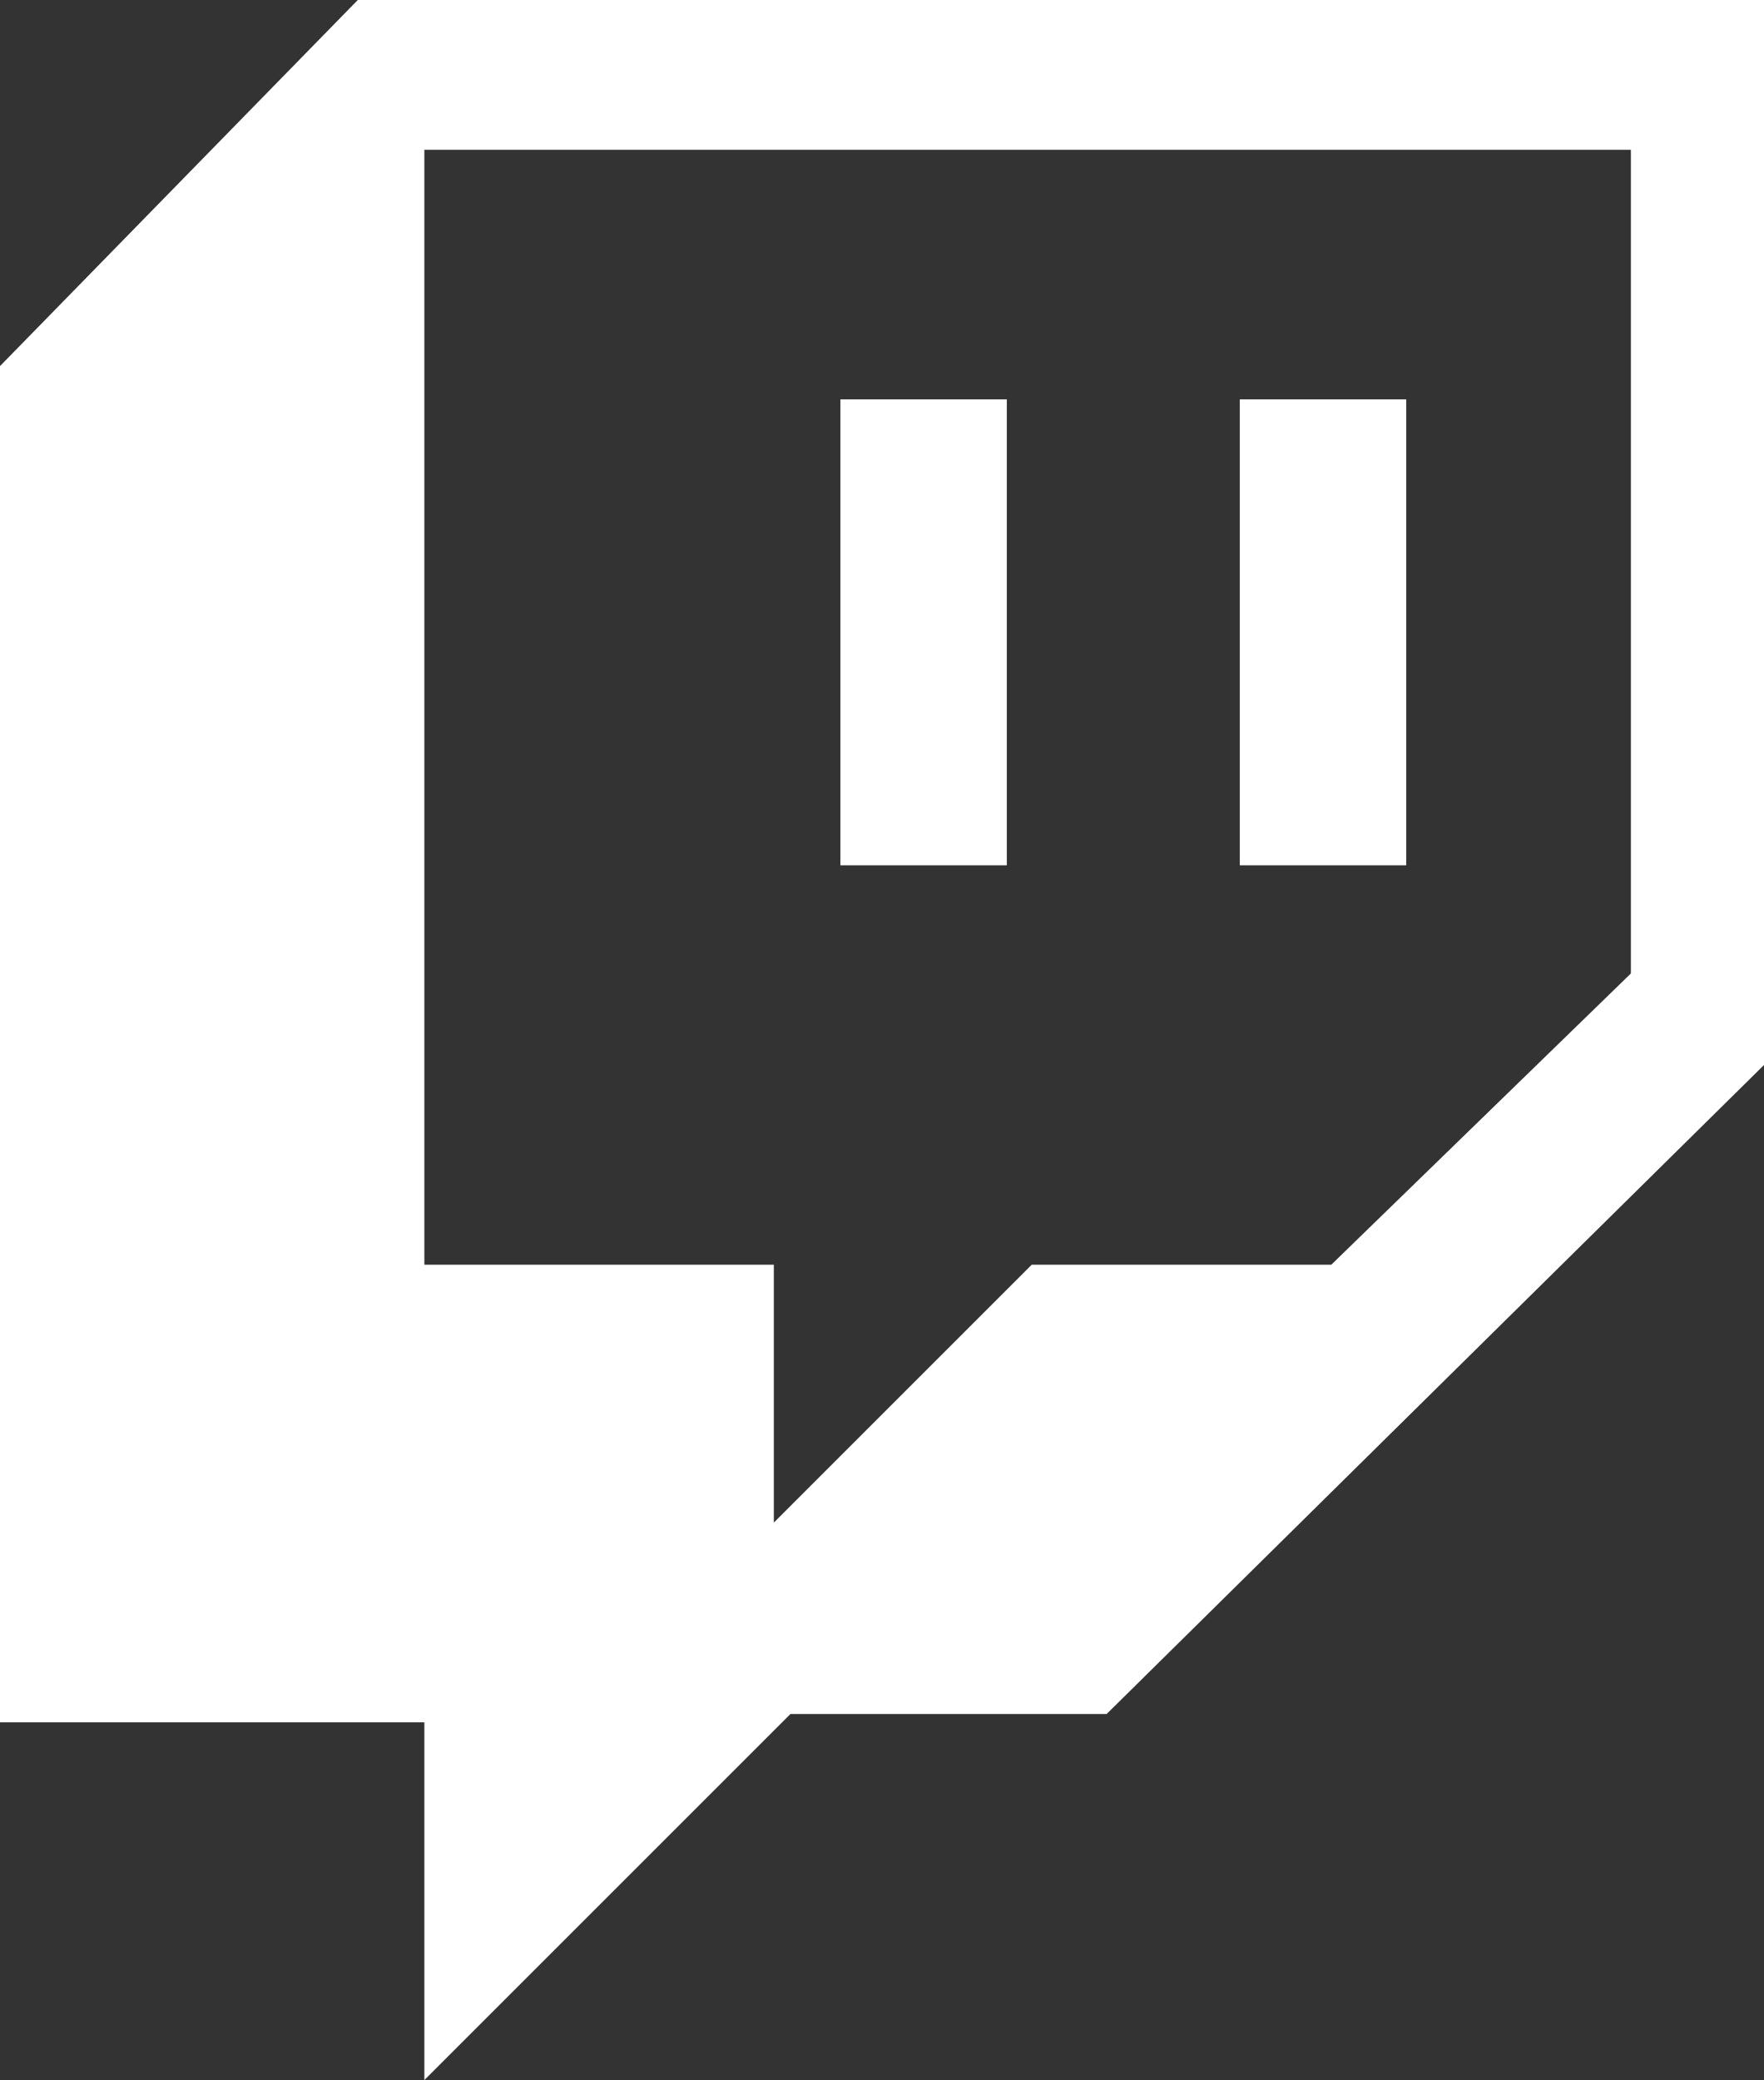
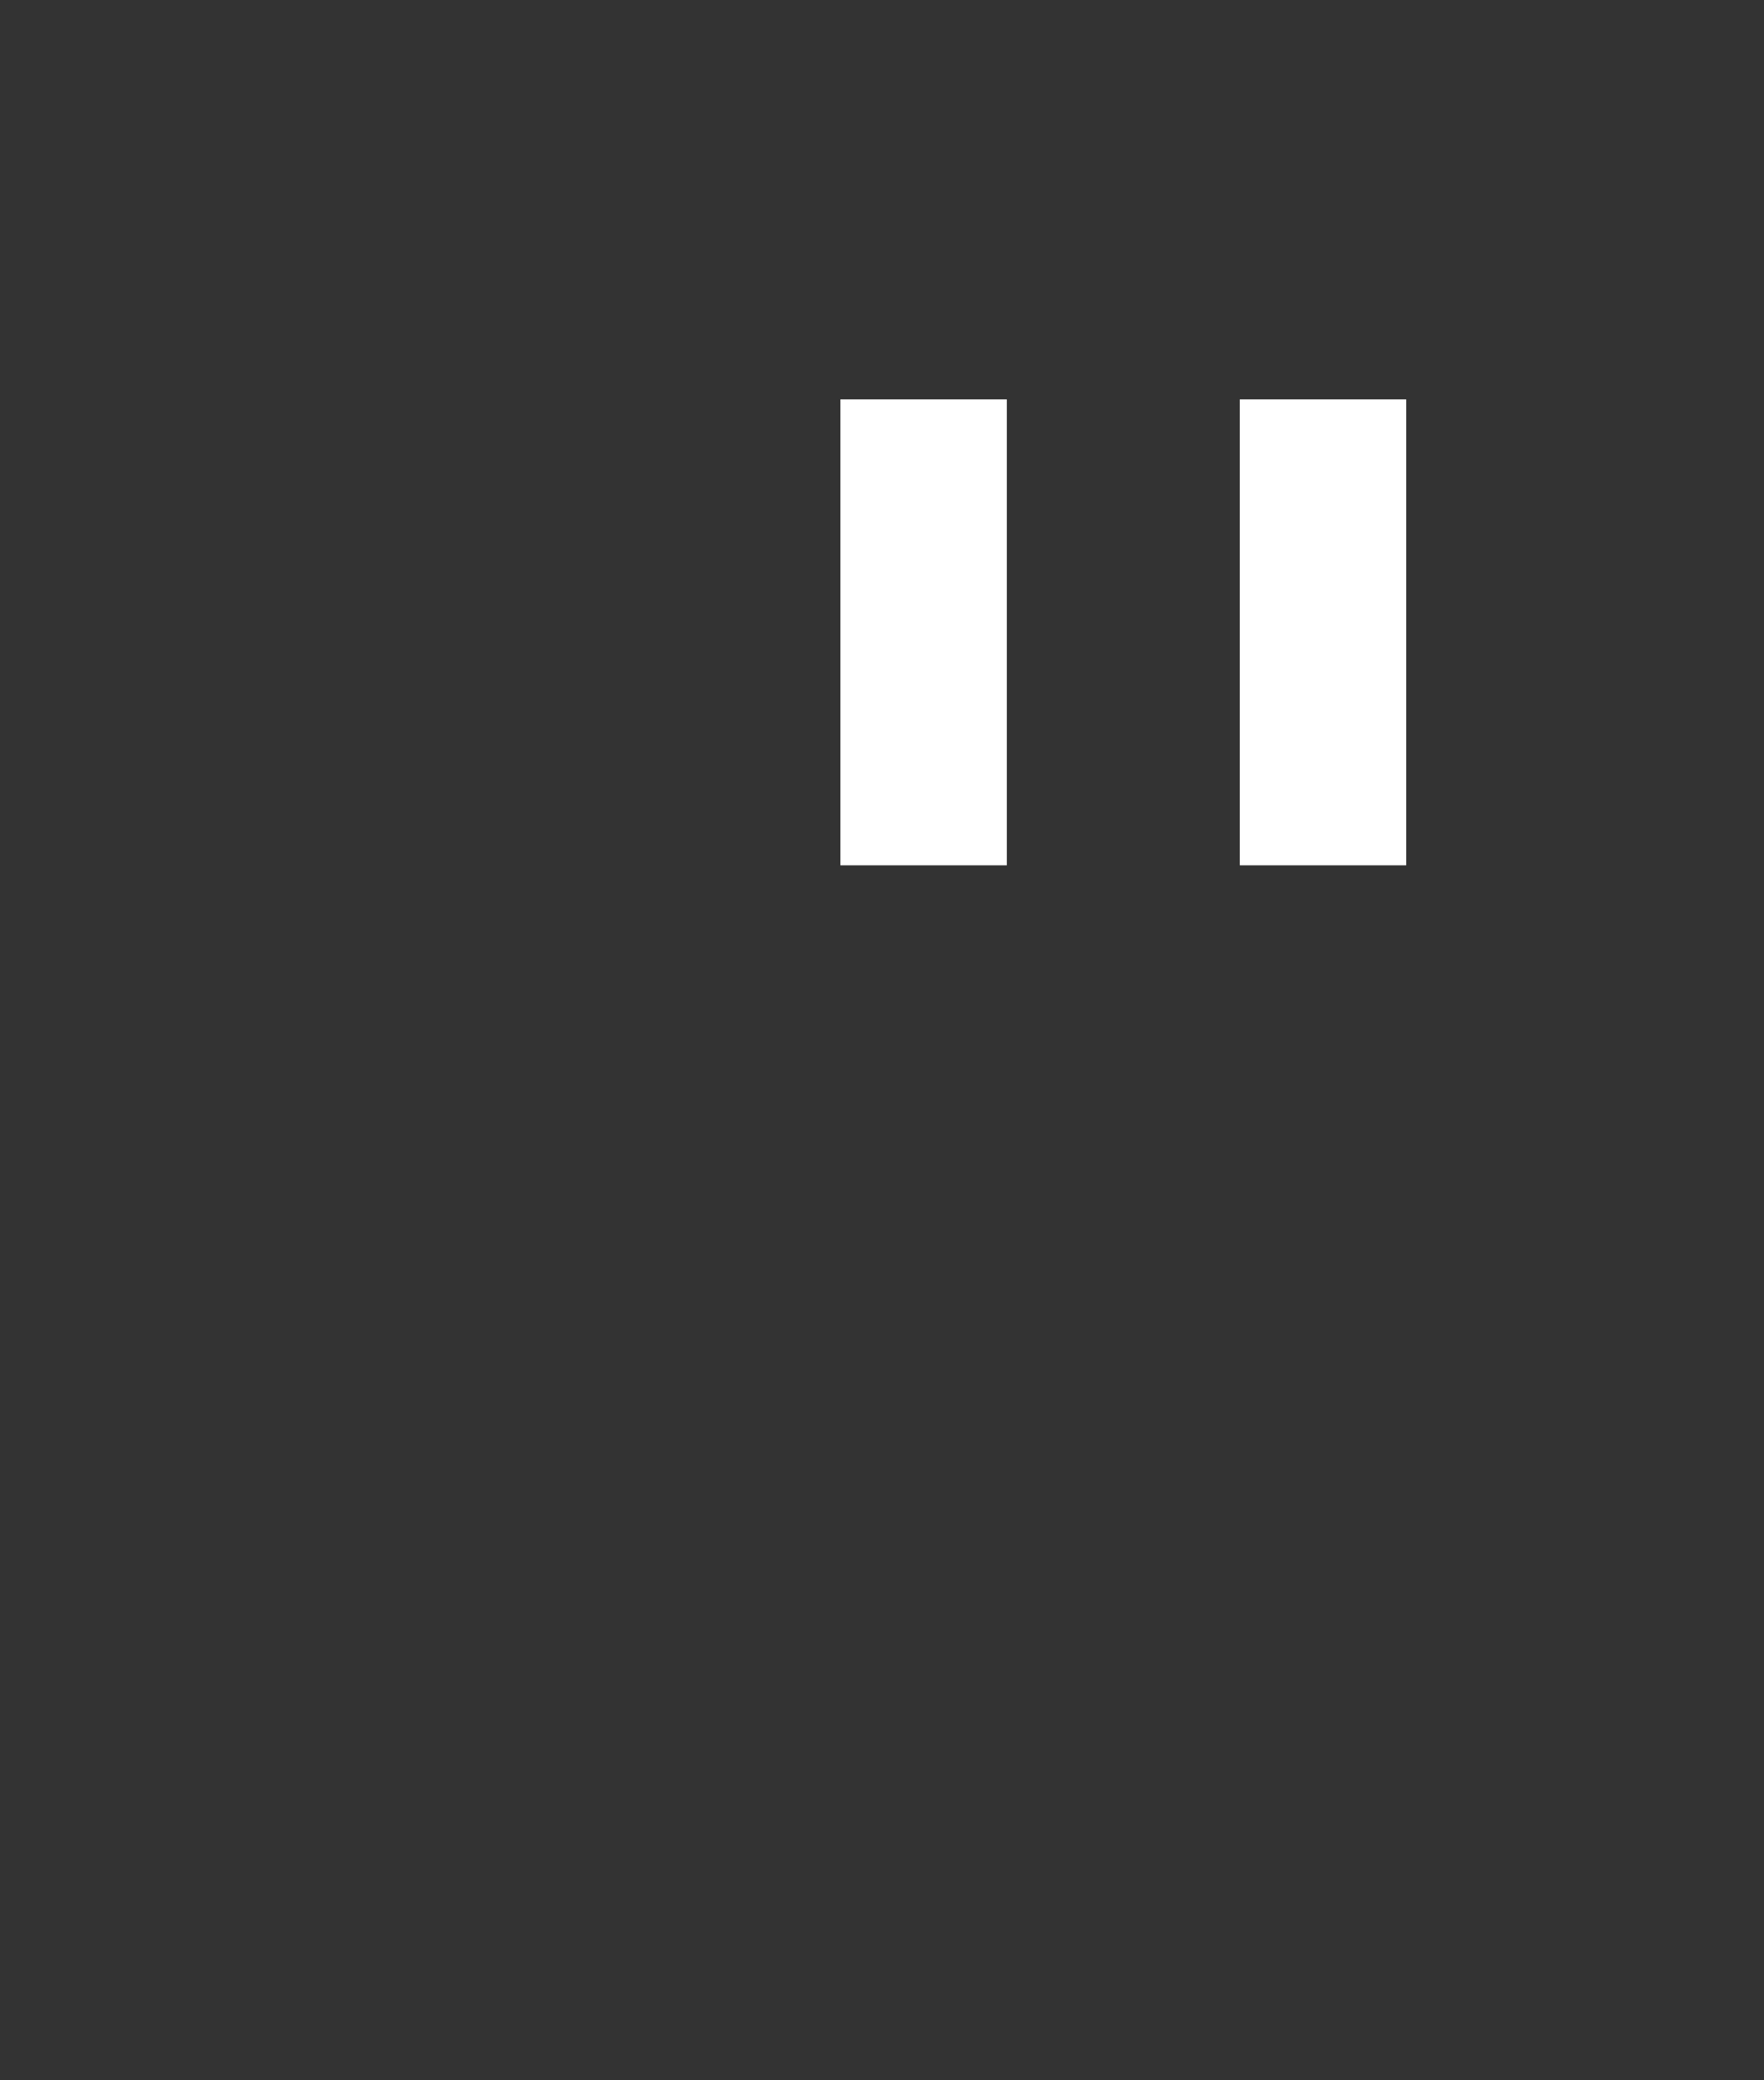
<svg xmlns="http://www.w3.org/2000/svg" id="Layer_1" version="1.1" viewBox="0 0 21.2 25">
  <rect x="0" y="0" width="21.2" height="25" fill="#333333" stroke="none" />
  <defs>
    <style>
      .st0 {
        fill: #fff;
      }
    </style>
  </defs>
-   <path class="st0" d="M4.3,0L0,4.4v16.3h5.1v4.3l4.4-4.4h3.8l7.9-7.8V0H4.3ZM19.6,11.7l-3.6,3.5h-3.6l-3.1,3.1v-3.1h-4.2V1.8h14.5c0,0,0,9.9,0,9.9Z" />
  <rect class="st0" x="10.1" y="4.8" width="2" height="5.6" />
  <rect class="st0" x="14.9" y="4.8" width="2" height="5.6" />
</svg>